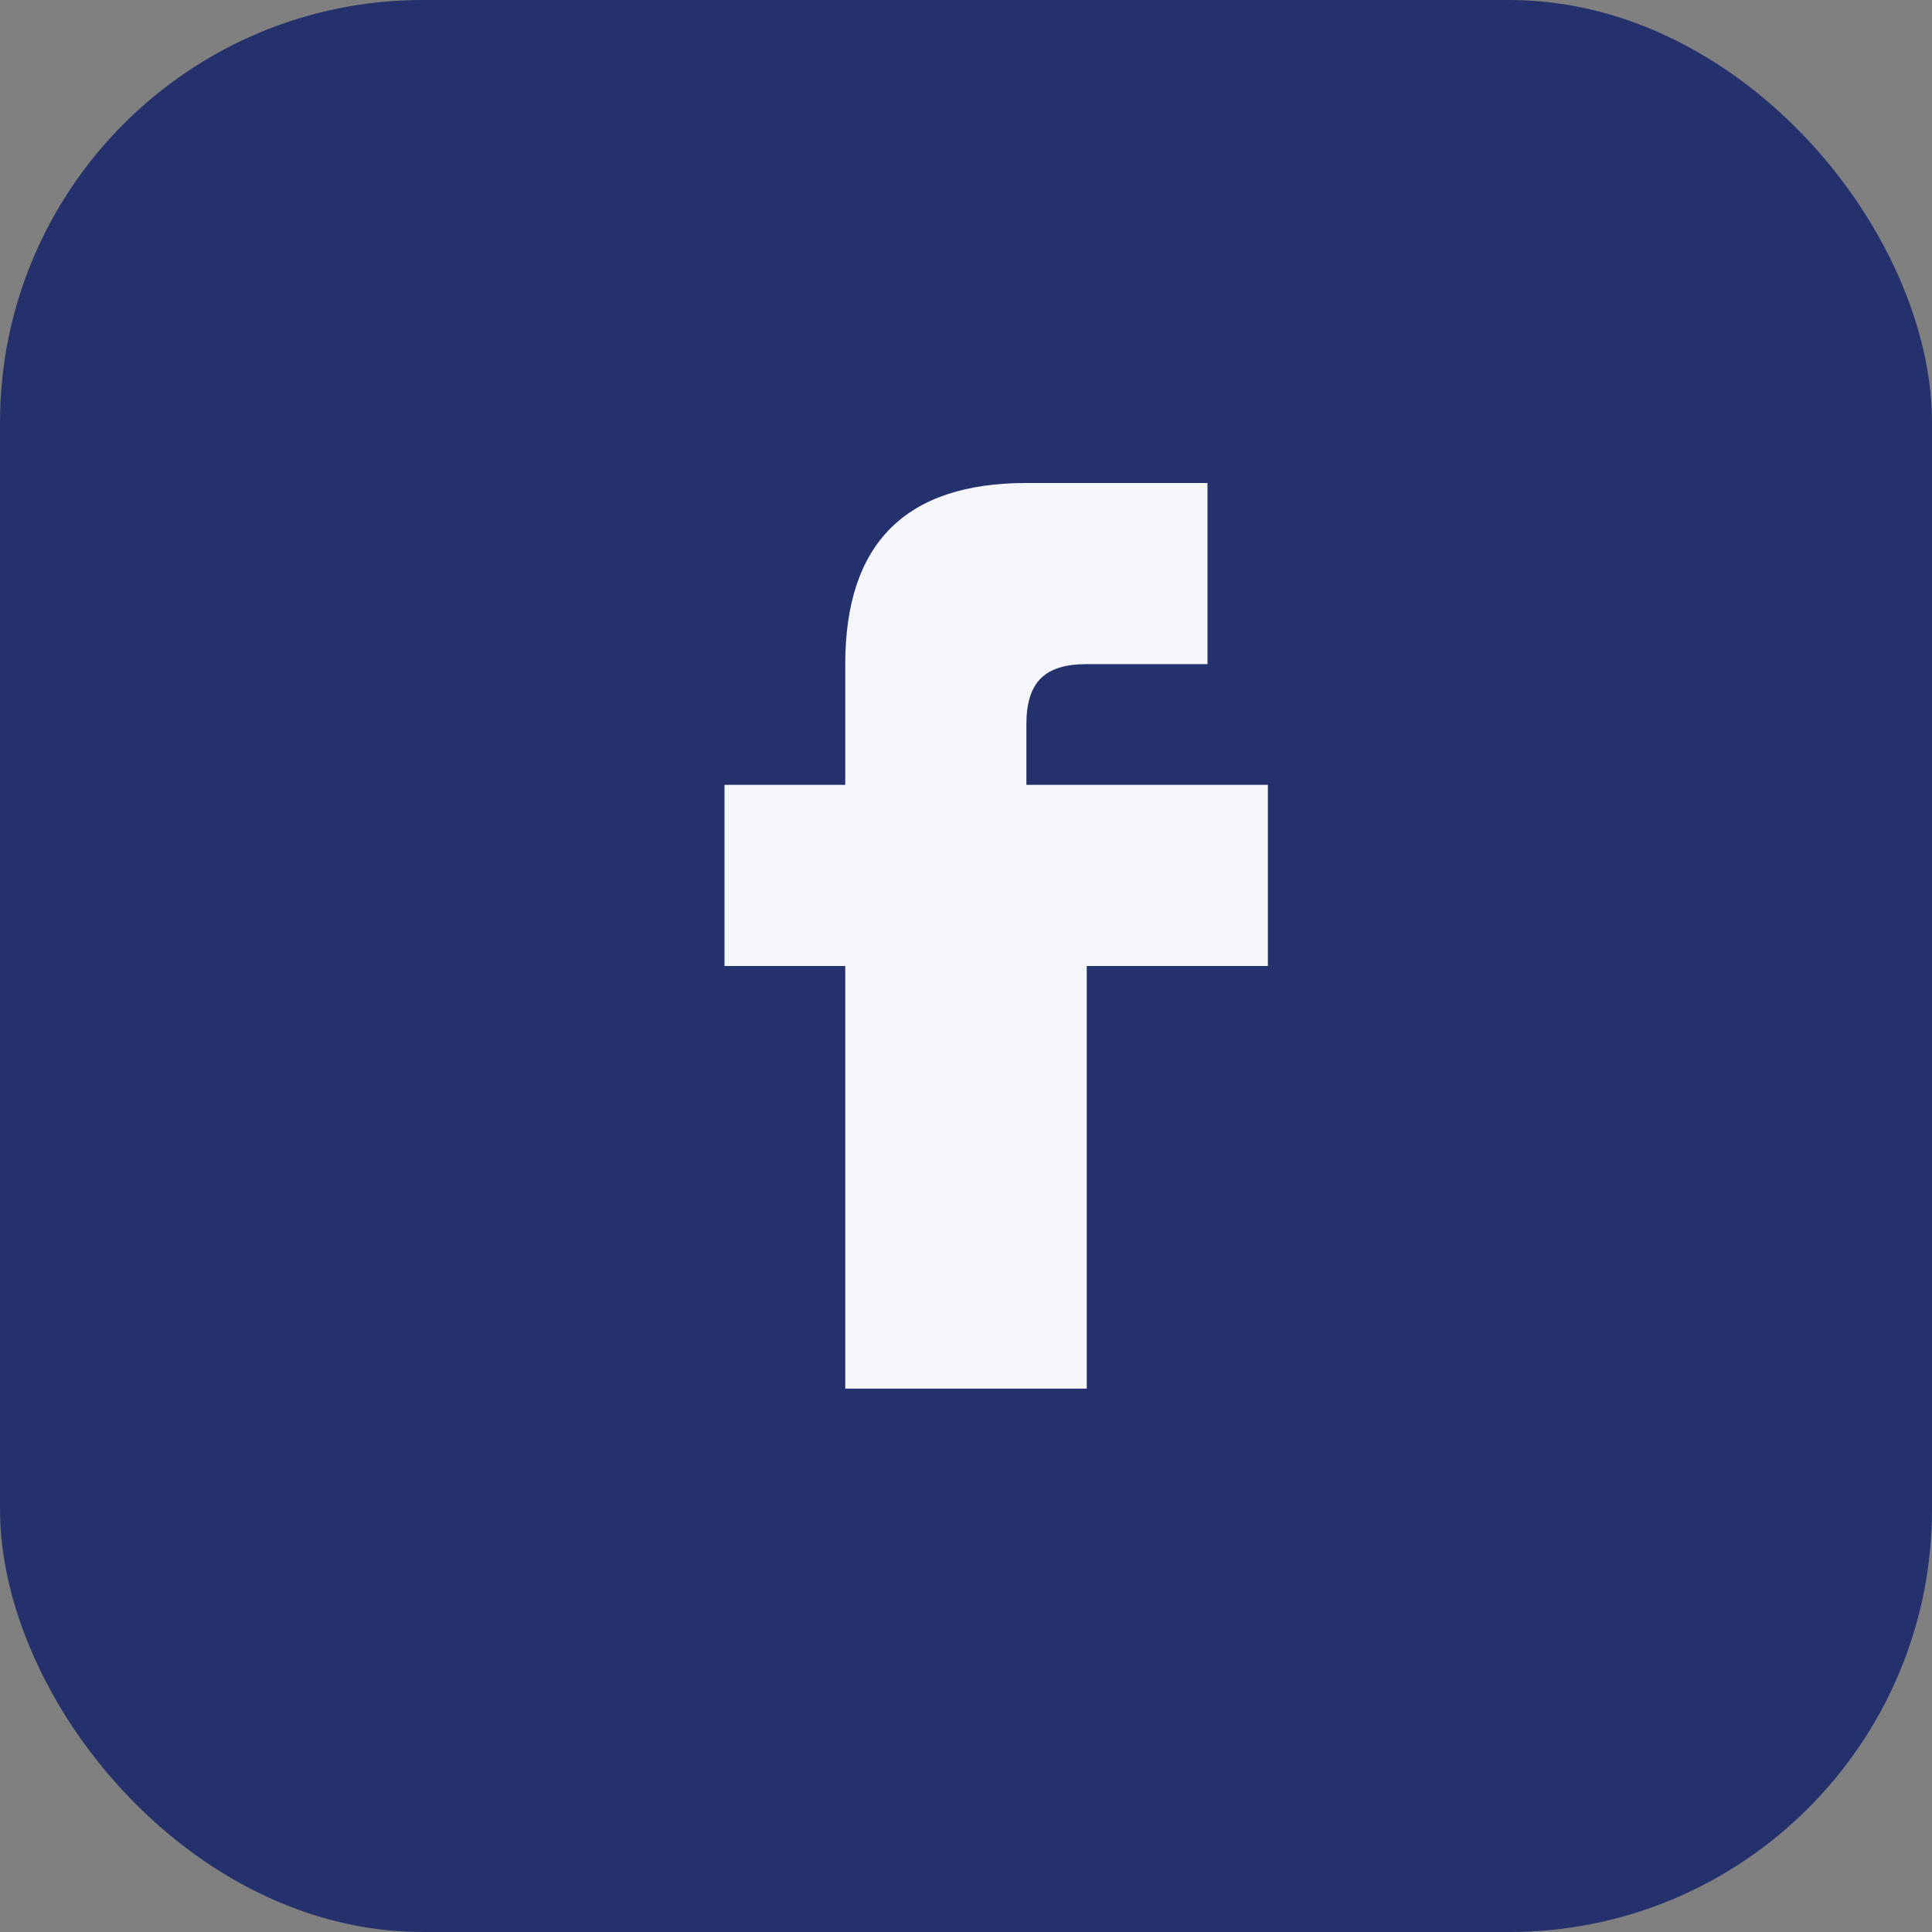
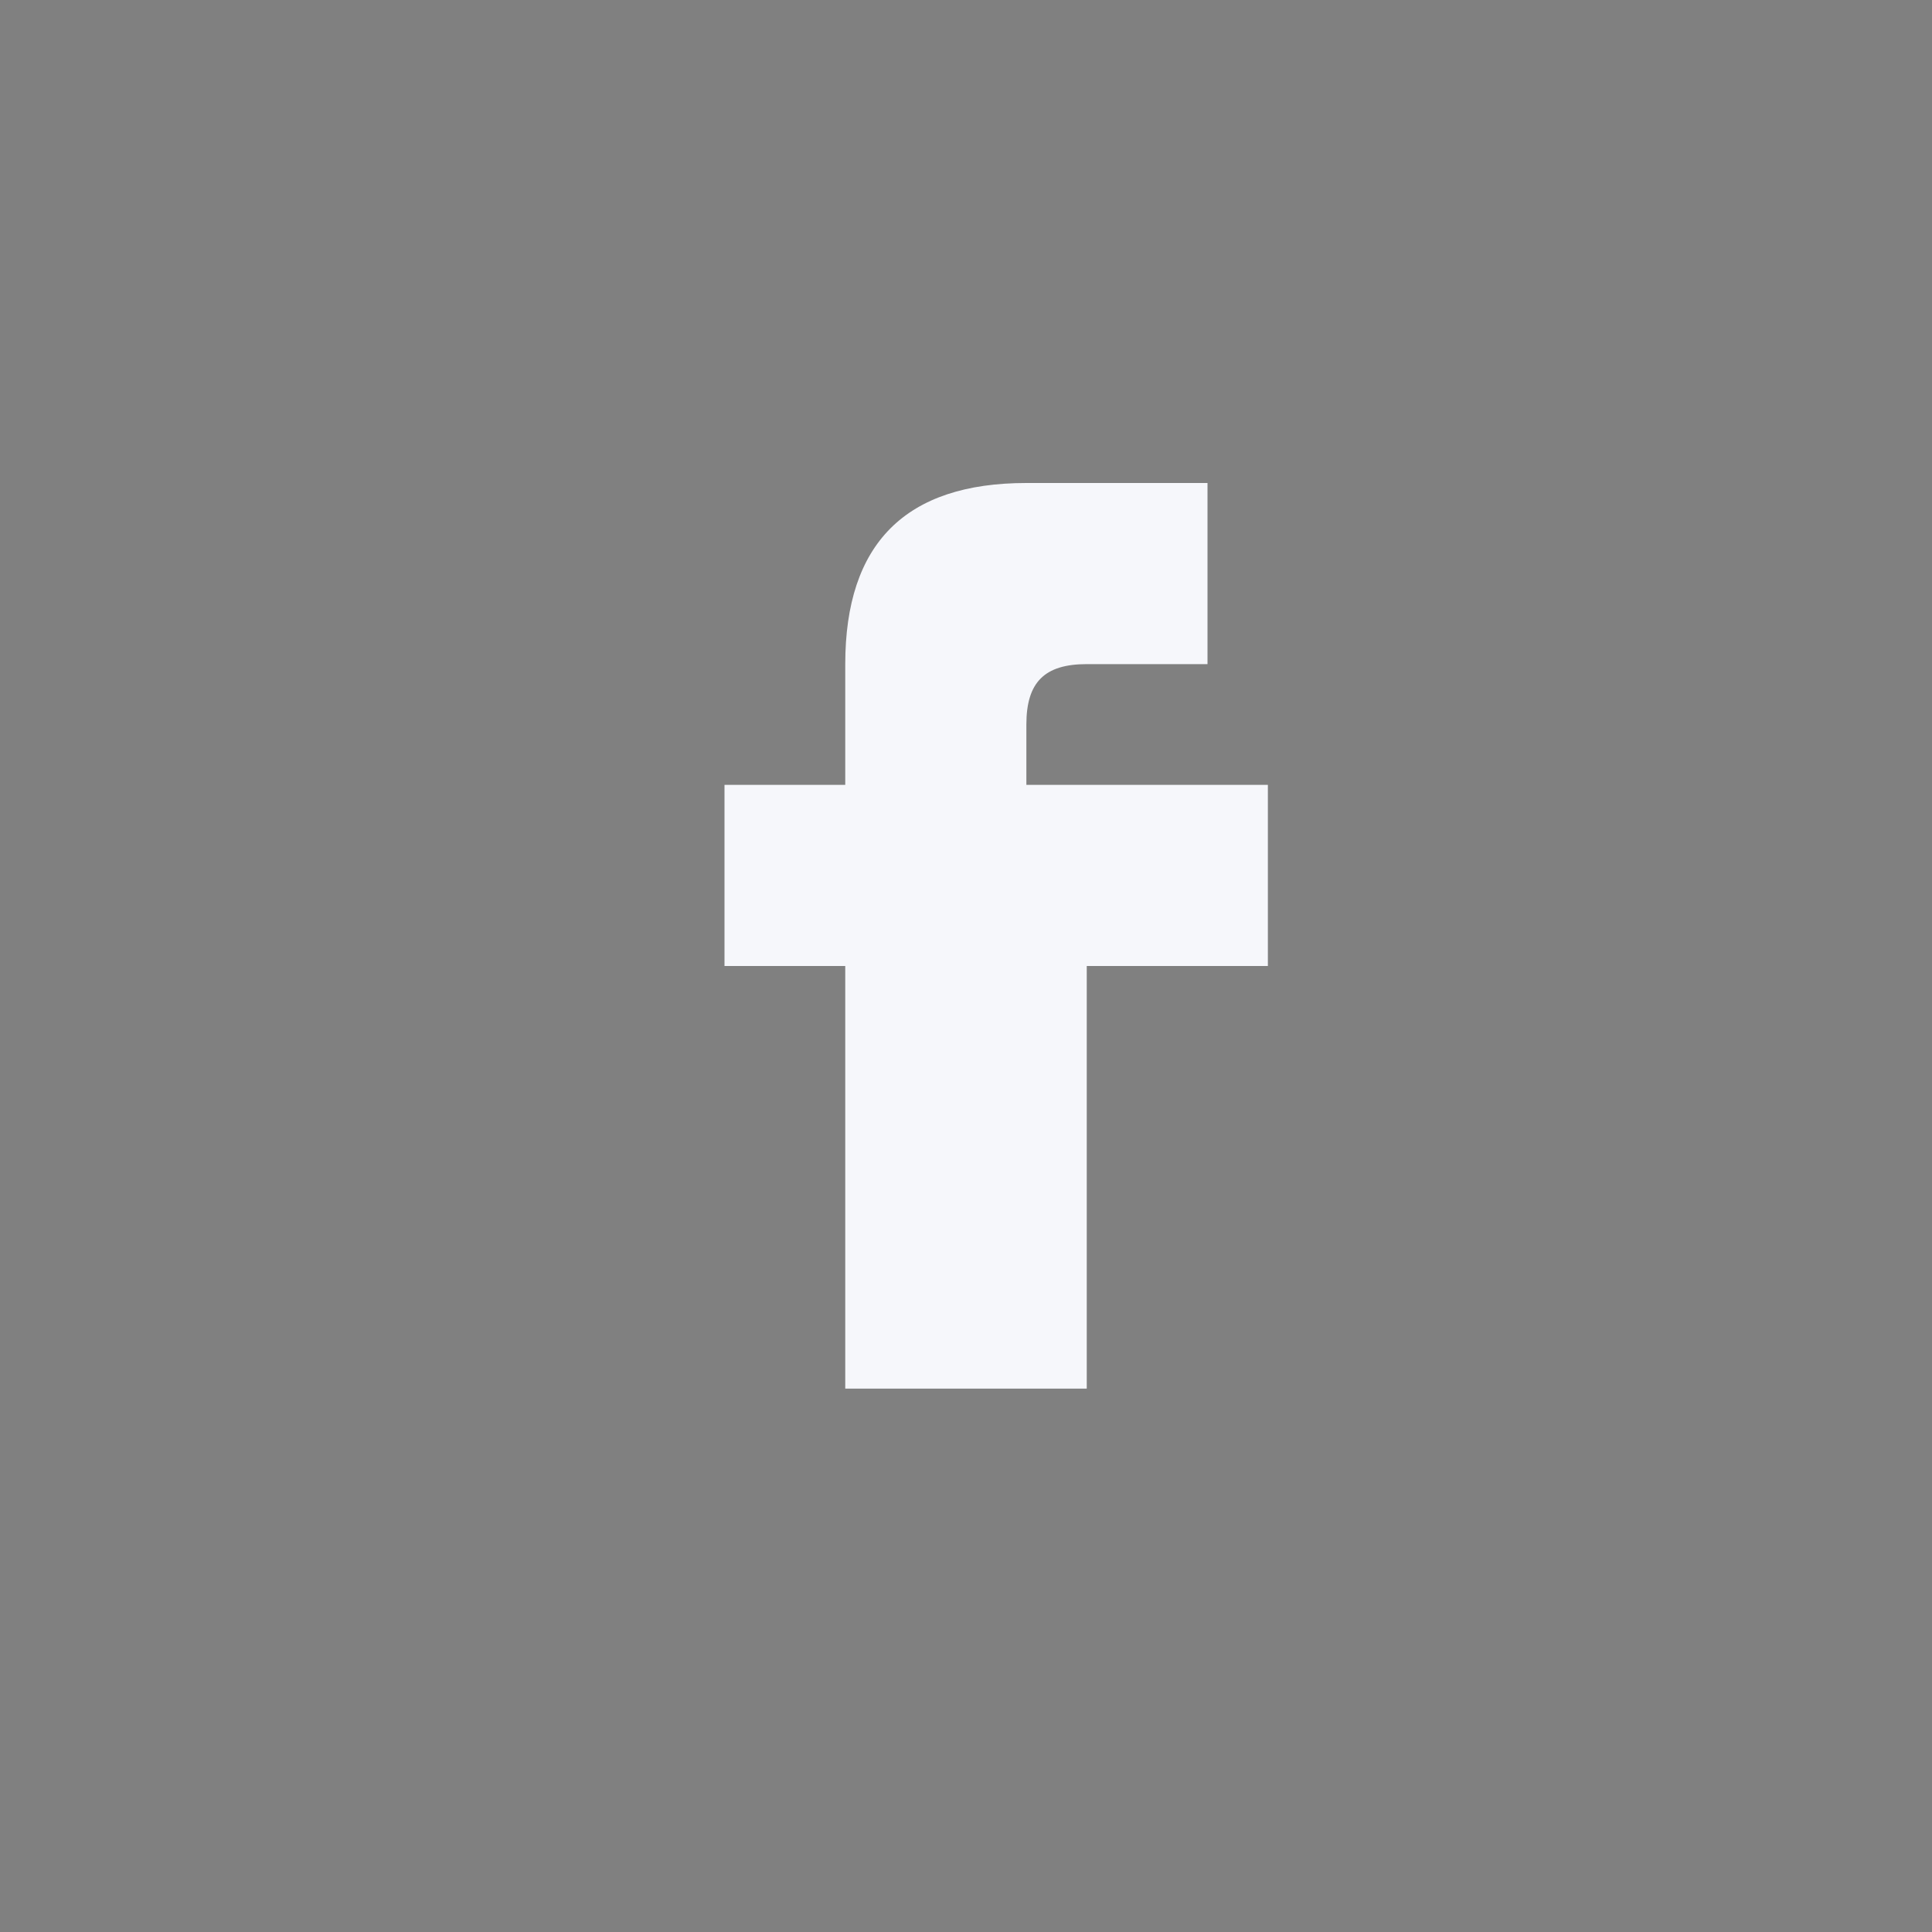
<svg xmlns="http://www.w3.org/2000/svg" width="32" height="32" viewBox="0 0 32 32">
  <rect x="0" y="0" width="32" height="32" fill="#808080" stroke="none" />
-   <rect width="32" height="32" rx="7" fill="#25316D" />
  <path d="M18 13h3v3h-3v7h-4v-7h-2v-3h2v-2c0-2 1-3 3-3h3v3h-2c-.7 0-1 .3-1 1v1z" fill="#F6F7FB" />
</svg>